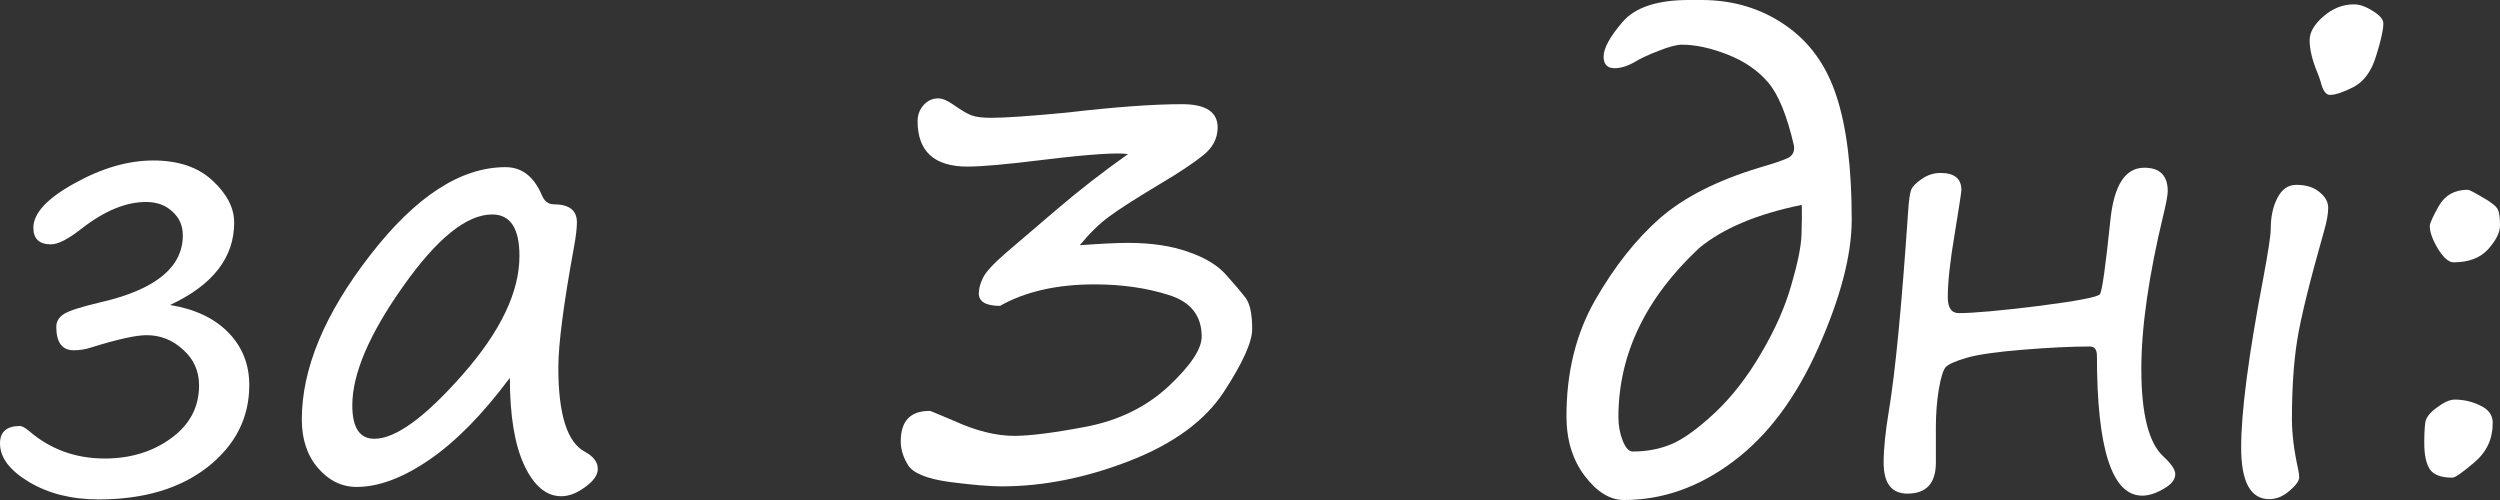
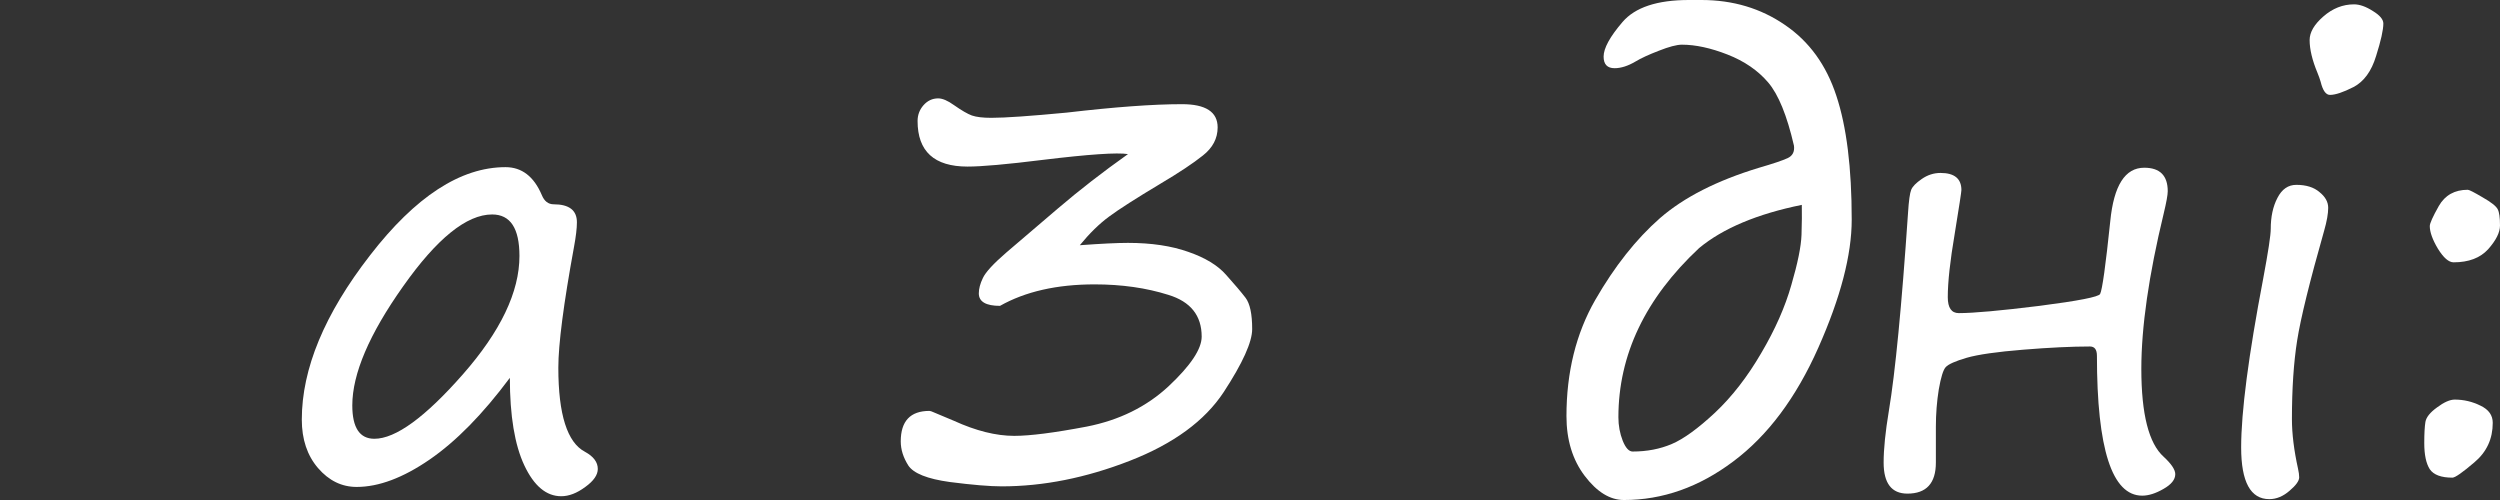
<svg xmlns="http://www.w3.org/2000/svg" viewBox="0 0 117.783 23.559" fill="none">
  <rect x="0" y="0" width="117.783" height="23.559" fill="#333333" stroke="none" />
-   <path d="M8.012 14.369C9.187 14.561 10.104 14.993 10.76 15.668C11.416 16.342 11.744 17.167 11.744 18.143C11.744 19.683 11.092 20.968 9.789 21.998C8.486 23.019 6.772 23.529 4.648 23.529C3.382 23.529 2.288 23.256 1.367 22.709C0.456 22.162 0 21.556 0 20.891C0 20.344 0.314 20.07 0.943 20.07C1.035 20.07 1.176 20.148 1.367 20.303C2.37 21.169 3.559 21.602 4.936 21.602C6.148 21.602 7.191 21.283 8.066 20.645C8.941 20.007 9.379 19.177 9.379 18.156C9.379 17.482 9.128 16.921 8.627 16.475C8.135 16.019 7.561 15.791 6.904 15.791C6.403 15.791 5.523 15.987 4.266 16.379C4.02 16.461 3.755 16.502 3.473 16.502C2.926 16.502 2.652 16.133 2.652 15.395C2.652 15.139 2.78 14.934 3.035 14.779C3.299 14.624 3.86 14.447 4.717 14.246C7.314 13.654 8.613 12.601 8.613 11.088C8.613 10.632 8.449 10.258 8.121 9.967C7.802 9.666 7.387 9.516 6.877 9.516C5.929 9.516 4.917 9.935 3.842 10.773C3.213 11.266 2.734 11.512 2.406 11.512C1.85 11.512 1.572 11.252 1.572 10.732C1.572 10.049 2.215 9.352 3.5 8.641C4.794 7.921 6.034 7.561 7.219 7.561C8.404 7.561 9.333 7.875 10.008 8.504C10.691 9.133 11.033 9.794 11.033 10.486C11.033 12.136 10.026 13.43 8.012 14.369Z" fill="white" />
  <path d="M24.021 17.801C22.745 19.514 21.483 20.799 20.234 21.656C18.986 22.513 17.842 22.941 16.803 22.941C16.101 22.941 15.495 22.645 14.984 22.053C14.474 21.46 14.219 20.699 14.219 19.77C14.219 17.372 15.29 14.793 17.432 12.031C19.574 9.26 21.702 7.875 23.816 7.875C24.582 7.875 25.152 8.312 25.525 9.187C25.644 9.479 25.831 9.625 26.086 9.625C26.815 9.625 27.18 9.908 27.18 10.473C27.18 10.755 27.134 11.143 27.043 11.635C26.551 14.324 26.305 16.219 26.305 17.322C26.305 19.528 26.724 20.85 27.563 21.287C27.964 21.506 28.164 21.775 28.164 22.094C28.164 22.376 27.968 22.659 27.576 22.941C27.184 23.233 26.806 23.379 26.441 23.379C25.74 23.379 25.161 22.896 24.705 21.93C24.249 20.964 24.021 19.587 24.021 17.801ZM23.187 10.104C21.984 10.104 20.585 11.234 18.99 13.494C17.395 15.745 16.598 17.614 16.598 19.1C16.598 20.148 16.944 20.672 17.637 20.672C18.639 20.672 20.029 19.66 21.807 17.637C23.584 15.613 24.473 13.754 24.473 12.059C24.473 10.755 24.044 10.104 23.187 10.104Z" fill="white" />
  <path d="M47.113 14.41C46.448 14.41 46.115 14.214 46.115 13.822C46.115 13.604 46.179 13.362 46.307 13.098C46.434 12.824 46.803 12.423 47.414 11.895L49.848 9.816C50.85 8.96 51.949 8.107 53.143 7.26C52.641 7.178 51.301 7.269 49.123 7.533C47.437 7.743 46.257 7.848 45.582 7.848C44.014 7.848 43.23 7.132 43.23 5.701C43.23 5.419 43.322 5.173 43.504 4.963C43.695 4.744 43.928 4.635 44.201 4.635C44.402 4.635 44.648 4.74 44.94 4.949C45.304 5.204 45.587 5.368 45.787 5.441C45.997 5.514 46.302 5.551 46.703 5.551C47.35 5.551 48.535 5.469 50.258 5.305C52.527 5.04 54.336 4.908 55.686 4.908C56.807 4.908 57.367 5.273 57.367 6.002C57.367 6.521 57.135 6.964 56.67 7.328C56.214 7.693 55.549 8.135 54.674 8.654C53.516 9.347 52.705 9.867 52.24 10.213C51.784 10.55 51.329 10.997 50.873 11.553C51.876 11.48 52.632 11.443 53.143 11.443C54.245 11.443 55.193 11.585 55.986 11.867C56.779 12.141 57.372 12.501 57.764 12.947C58.165 13.394 58.47 13.754 58.68 14.027C58.889 14.301 58.994 14.793 58.994 15.504C58.994 16.115 58.547 17.104 57.654 18.471C56.761 19.829 55.284 20.909 53.225 21.711C51.165 22.513 49.155 22.914 47.195 22.914C46.63 22.914 45.814 22.846 44.748 22.709C43.691 22.563 43.039 22.303 42.793 21.93C42.556 21.556 42.437 21.178 42.437 20.795C42.437 19.838 42.889 19.359 43.791 19.359C43.828 19.359 43.896 19.382 43.996 19.428L44.94 19.824C45.979 20.298 46.926 20.535 47.783 20.535C48.531 20.535 49.67 20.389 51.201 20.098C52.732 19.797 54.018 19.163 55.057 18.197C56.096 17.222 56.615 16.443 56.615 15.859C56.615 14.866 56.091 14.21 55.043 13.891C54.004 13.563 52.846 13.398 51.57 13.398C49.793 13.398 48.307 13.736 47.113 14.41Z" fill="white" />
  <path d="M84.519 6.863C84.191 5.441 83.786 4.448 83.303 3.883C82.82 3.318 82.182 2.88 81.389 2.57C80.596 2.26 79.88 2.105 79.242 2.105C78.996 2.105 78.632 2.201 78.148 2.393C77.675 2.575 77.31 2.744 77.055 2.898C76.699 3.108 76.371 3.213 76.07 3.213C75.724 3.213 75.551 3.031 75.551 2.666C75.551 2.274 75.847 1.732 76.44 1.039C77.032 0.346 78.076 0 79.57 0H80.158C81.644 0 82.956 0.392 84.096 1.176C85.235 1.951 86.042 3.062 86.516 4.512C86.999 5.961 87.24 7.907 87.24 10.35C87.24 12.008 86.716 14.018 85.668 16.379C84.62 18.74 83.284 20.526 81.662 21.738C80.049 22.951 78.331 23.557 76.508 23.557C75.852 23.557 75.236 23.178 74.662 22.422C74.088 21.665 73.801 20.727 73.801 19.605C73.801 17.536 74.252 15.714 75.154 14.137C76.066 12.551 77.082 11.266 78.203 10.281C79.333 9.297 80.892 8.504 82.879 7.902C83.535 7.711 83.982 7.561 84.219 7.451C84.456 7.342 84.556 7.146 84.519 6.863ZM84.889 9.652C82.783 10.081 81.17 10.76 80.049 11.689C77.515 14.059 76.248 16.716 76.248 19.66C76.248 20.052 76.317 20.421 76.453 20.768C76.59 21.105 76.745 21.273 76.918 21.273C77.592 21.273 78.208 21.155 78.764 20.918C79.32 20.681 79.999 20.189 80.801 19.441C81.603 18.685 82.327 17.751 82.975 16.639C83.631 15.527 84.105 14.456 84.396 13.426C84.697 12.396 84.857 11.607 84.875 11.061C84.893 10.505 84.898 10.035 84.889 9.652Z" fill="white" />
  <path d="M98.943 13.85C99.044 13.658 99.203 12.514 99.422 10.418C99.586 8.741 100.119 7.902 101.022 7.902C101.76 7.902 102.129 8.271 102.129 9.01C102.129 9.183 102.065 9.534 101.938 10.063C101.236 12.97 100.885 15.408 100.885 17.377C100.885 19.51 101.236 20.891 101.938 21.52C102.302 21.857 102.484 22.13 102.484 22.34C102.484 22.595 102.297 22.827 101.924 23.037C101.559 23.247 101.227 23.352 100.926 23.352C99.504 23.352 98.793 21.155 98.793 16.762C98.793 16.47 98.684 16.324 98.465 16.324C97.608 16.324 96.56 16.374 95.32 16.475C94.081 16.575 93.192 16.702 92.654 16.857C92.126 17.012 91.798 17.158 91.67 17.295C91.551 17.423 91.442 17.773 91.342 18.348C91.251 18.913 91.205 19.501 91.205 20.111V21.793C91.205 22.768 90.758 23.256 89.865 23.256C89.118 23.256 88.744 22.768 88.744 21.793C88.744 21.155 88.826 20.344 88.99 19.359C89.291 17.555 89.592 14.447 89.893 10.035C89.929 9.461 89.979 9.096 90.043 8.941C90.107 8.786 90.271 8.618 90.535 8.436C90.809 8.244 91.105 8.148 91.424 8.148C92.08 8.148 92.408 8.417 92.408 8.955C92.408 9.037 92.303 9.721 92.094 11.006C91.875 12.291 91.766 13.289 91.766 14C91.766 14.501 91.939 14.752 92.285 14.752C92.978 14.752 94.245 14.638 96.086 14.41C97.927 14.173 98.879 13.986 98.943 13.85Z" fill="white" />
  <path d="M109.771 4.471C109.58 4.471 109.434 4.266 109.334 3.855C109.298 3.728 109.247 3.587 109.184 3.432C108.937 2.839 108.814 2.324 108.814 1.887C108.814 1.522 109.029 1.153 109.457 0.779C109.894 0.396 110.378 0.205 110.906 0.205C111.171 0.205 111.467 0.31 111.795 0.52C112.123 0.72 112.287 0.916 112.287 1.107C112.287 1.408 112.173 1.919 111.945 2.639C111.727 3.359 111.371 3.846 110.879 4.102C110.396 4.348 110.027 4.471 109.771 4.471ZM107.98 19.742C107.98 20.435 108.076 21.214 108.267 22.08C108.304 22.244 108.322 22.381 108.322 22.49C108.322 22.654 108.172 22.864 107.871 23.119C107.57 23.383 107.251 23.516 106.914 23.516C106.03 23.516 105.588 22.704 105.588 21.082C105.588 19.405 105.934 16.753 106.627 13.125C106.864 11.858 106.982 11.079 106.982 10.787C106.982 10.213 107.087 9.725 107.297 9.324C107.507 8.914 107.803 8.709 108.186 8.709C108.651 8.709 109.015 8.823 109.279 9.051C109.553 9.27 109.689 9.516 109.689 9.789C109.689 10.063 109.626 10.423 109.498 10.869C108.814 13.275 108.391 14.998 108.227 16.037C108.063 17.076 107.98 18.311 107.98 19.742Z" fill="white" />
  <path d="M115.596 12.359C115.368 12.359 115.122 12.145 114.857 11.717C114.602 11.288 114.475 10.933 114.475 10.65C114.475 10.523 114.616 10.208 114.899 9.707C115.19 9.197 115.646 8.941 116.266 8.941C116.329 8.941 116.562 9.06 116.963 9.297C117.364 9.525 117.601 9.712 117.674 9.857C117.747 9.994 117.783 10.249 117.783 10.623C117.783 10.951 117.596 11.325 117.223 11.744C116.849 12.154 116.307 12.359 115.596 12.359ZM115.541 22.504C115.012 22.504 114.657 22.372 114.475 22.107C114.301 21.834 114.215 21.424 114.215 20.877C114.215 20.43 114.233 20.098 114.269 19.879C114.306 19.66 114.488 19.432 114.816 19.195C115.145 18.949 115.423 18.826 115.65 18.826C116.079 18.826 116.484 18.922 116.867 19.113C117.25 19.296 117.441 19.564 117.441 19.92C117.441 20.676 117.154 21.296 116.58 21.779C116.015 22.262 115.669 22.504 115.541 22.504Z" fill="white" />
</svg>